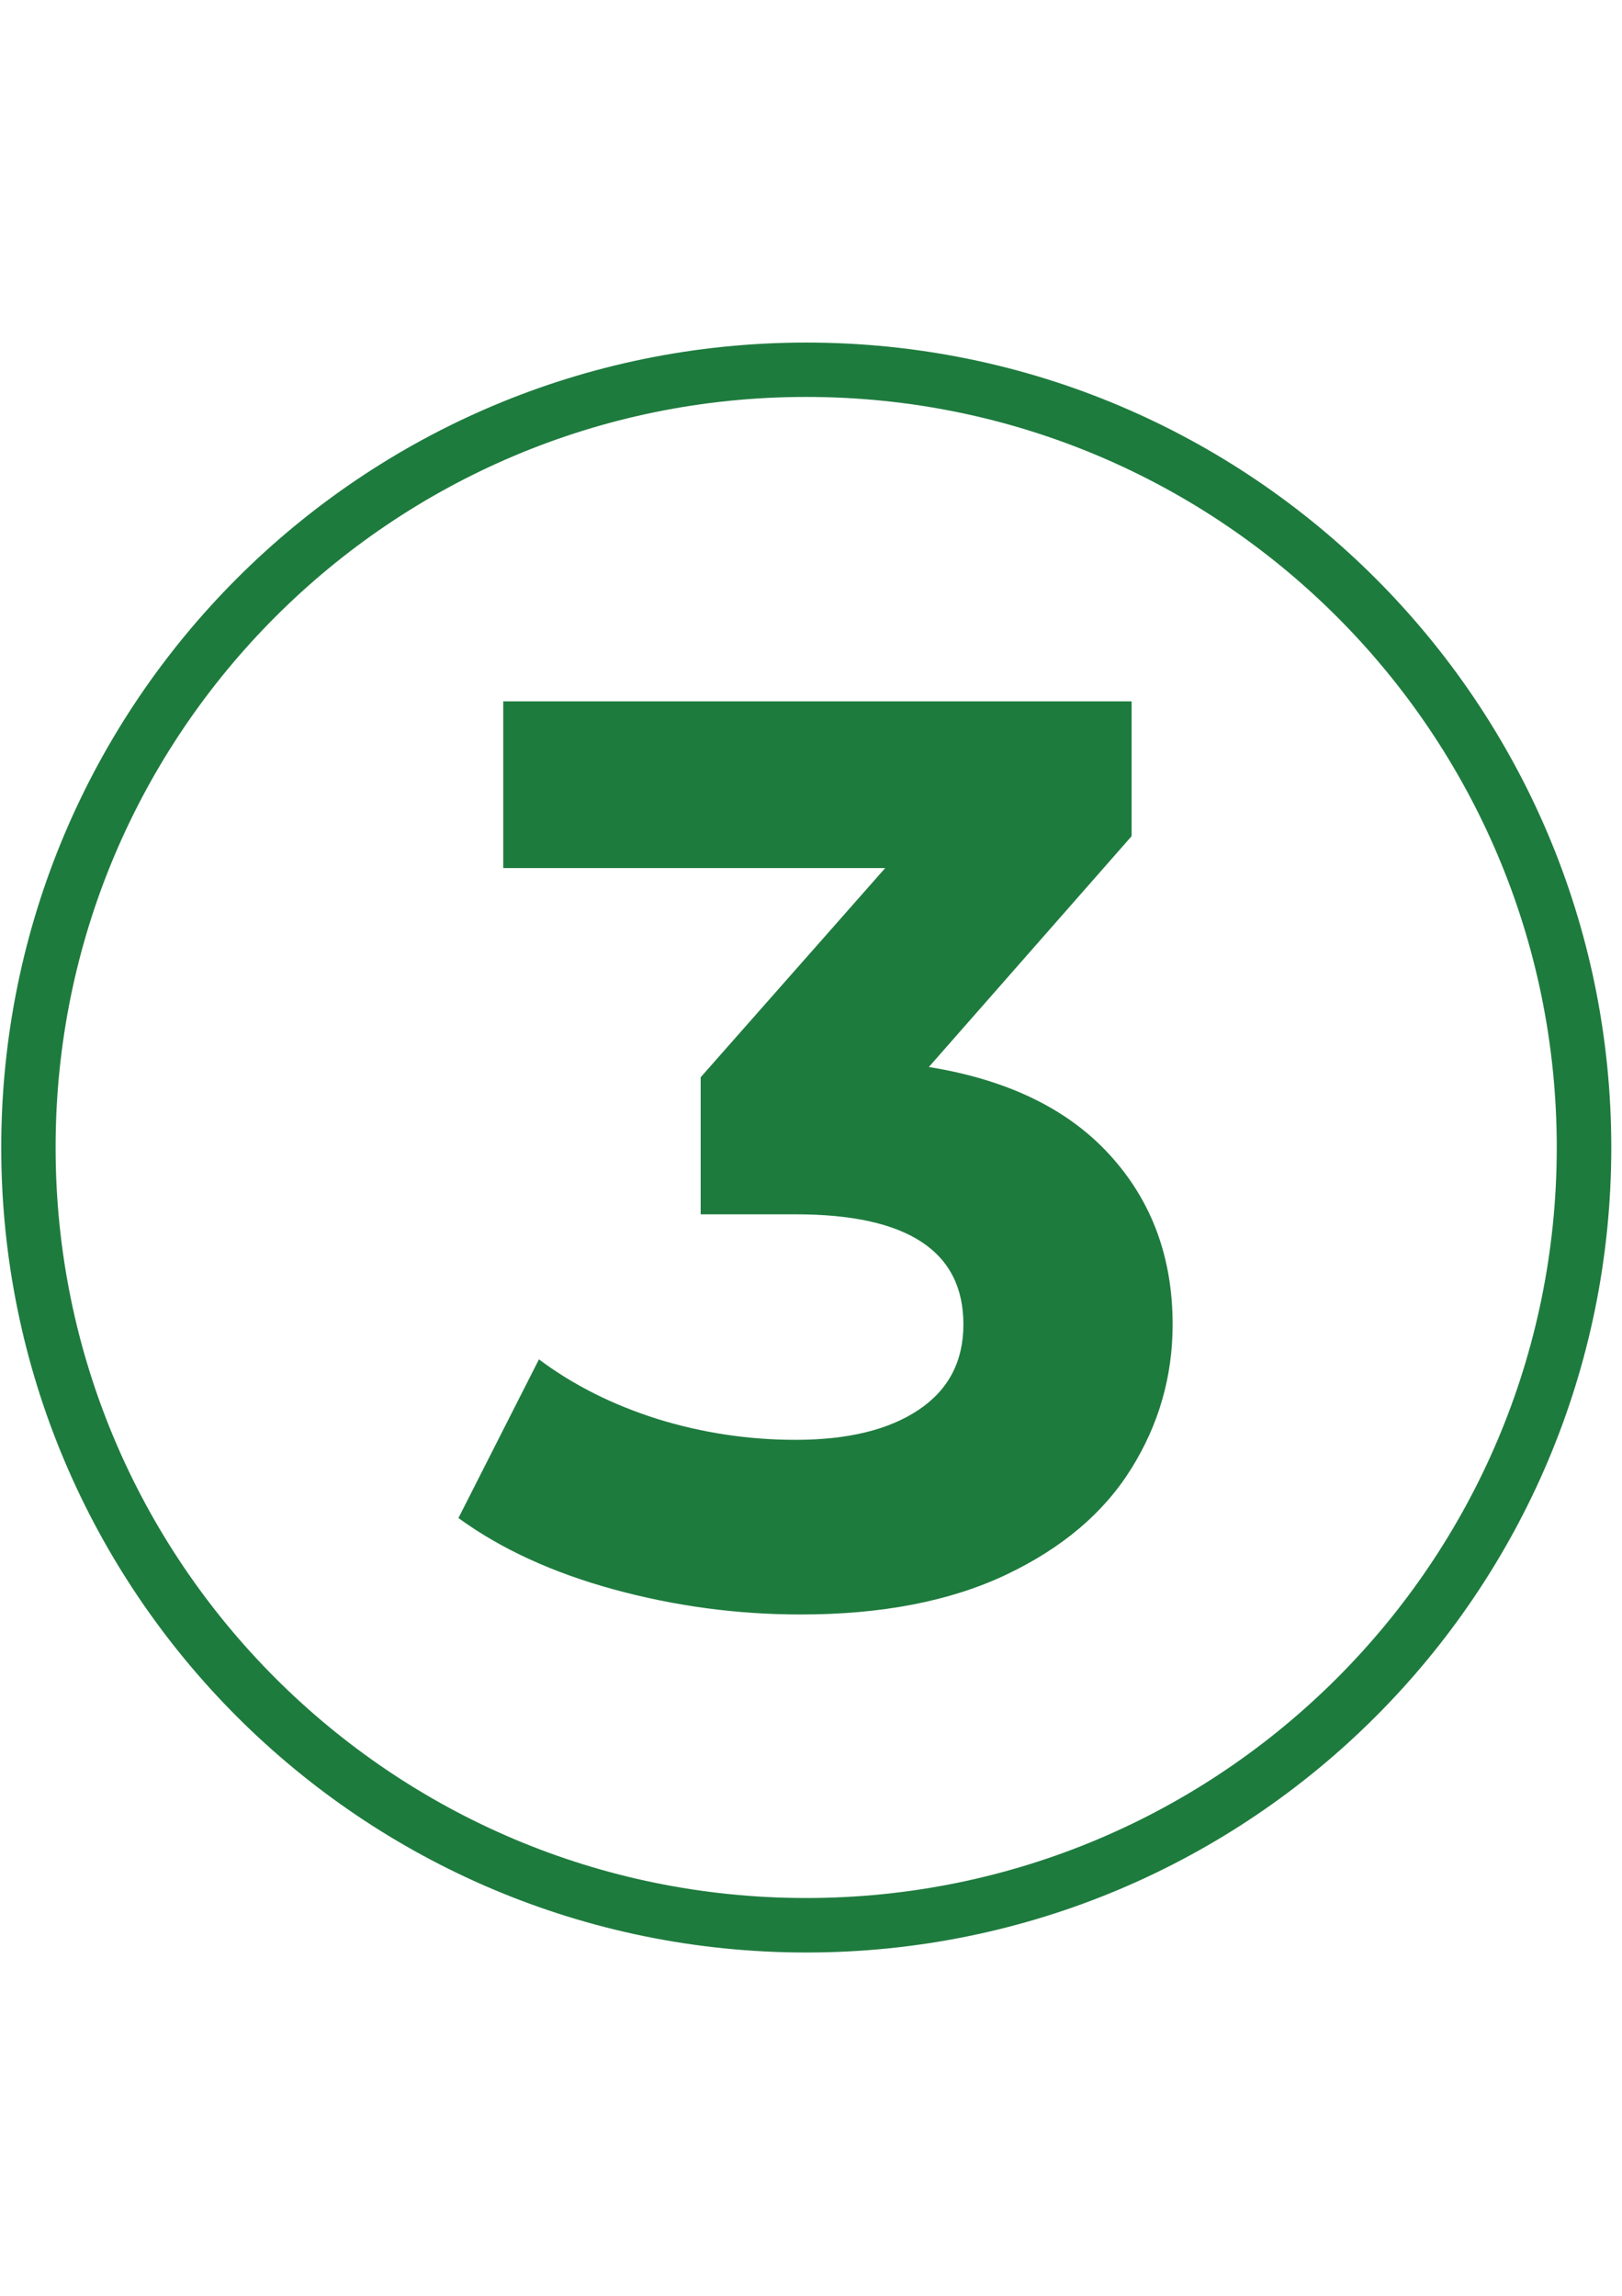
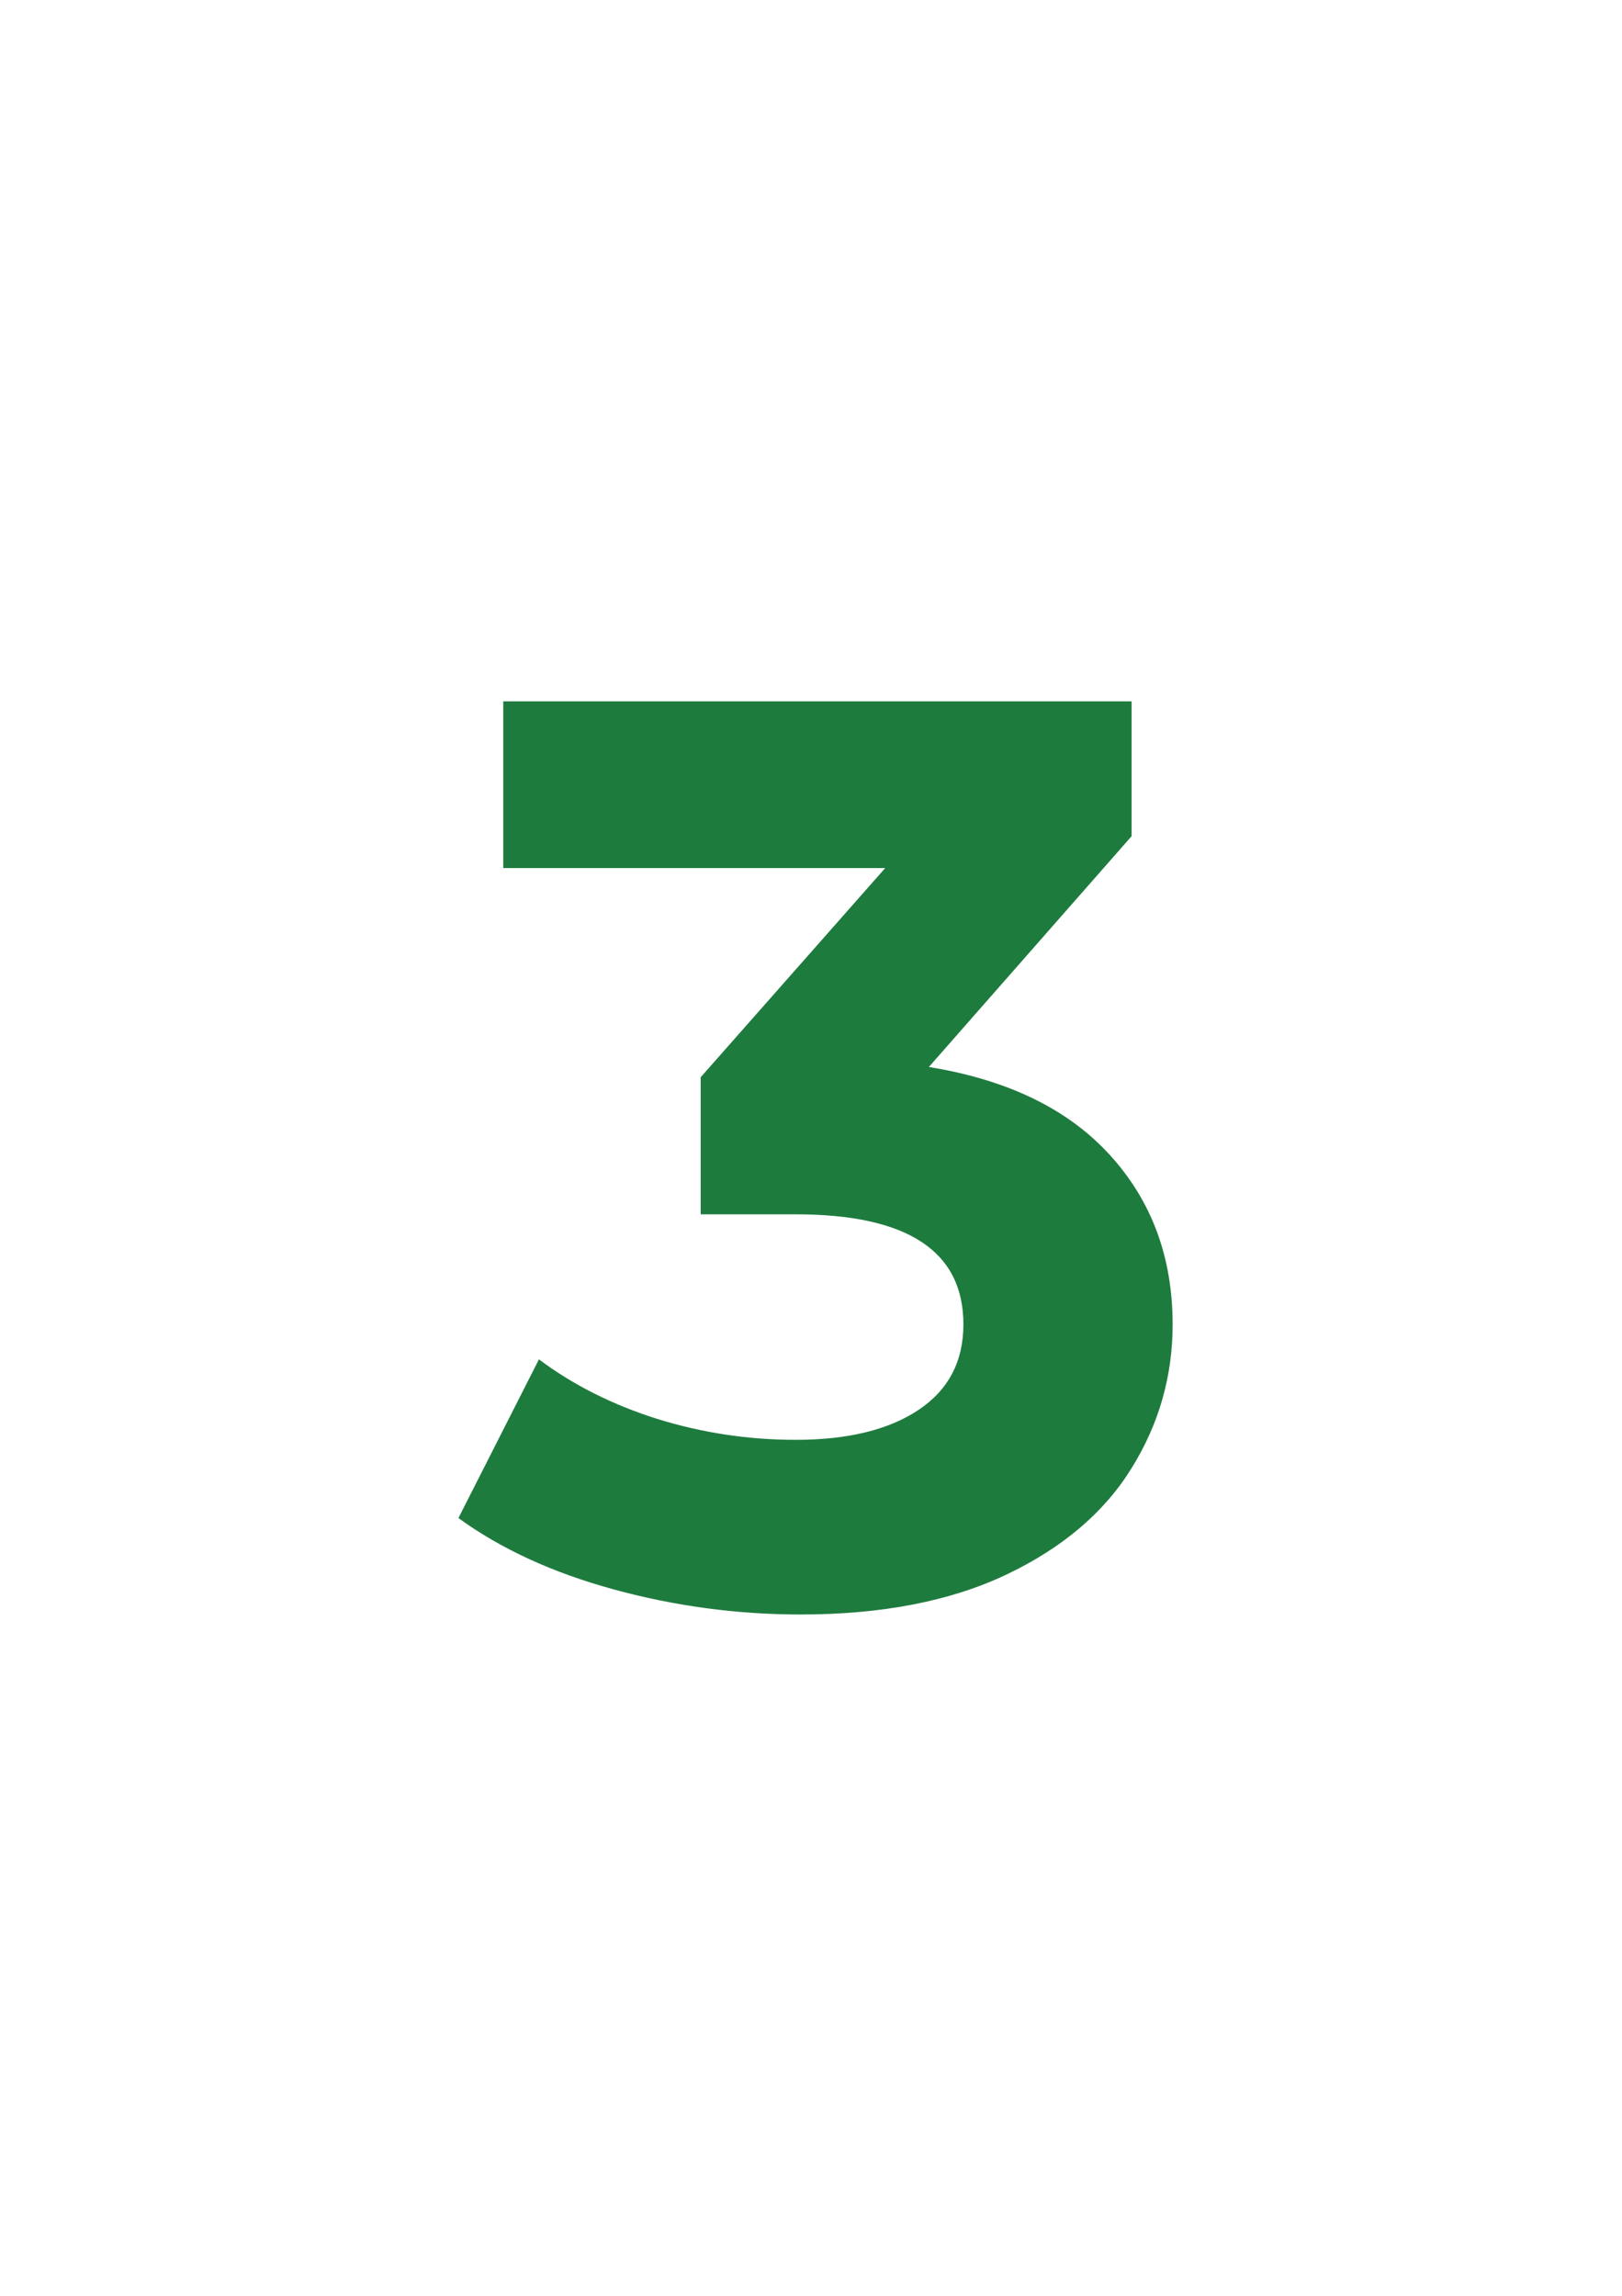
<svg xmlns="http://www.w3.org/2000/svg" width="89" zoomAndPan="magnify" viewBox="0 0 66.75 94.5" height="126" preserveAspectRatio="xMidYMid meet" version="1.0">
  <defs>
    <g />
    <clipPath id="a38c2b3af0">
      <path d="M 0.051 14.098 L 66.309 14.098 L 66.309 80.355 L 0.051 80.355 Z M 0.051 14.098 " clip-rule="nonzero" />
    </clipPath>
    <clipPath id="ab6dbbe9bf">
      <path d="M 33.18 14.098 C 14.883 14.098 0.051 28.93 0.051 47.227 C 0.051 65.523 14.883 80.355 33.18 80.355 C 51.477 80.355 66.309 65.523 66.309 47.227 C 66.309 28.93 51.477 14.098 33.18 14.098 Z M 33.18 14.098 " clip-rule="nonzero" />
    </clipPath>
  </defs>
  <g clip-path="url(#a38c2b3af0)">
    <g clip-path="url(#ab6dbbe9bf)">
-       <path stroke-linecap="butt" transform="matrix(0.746, 0, 0, 0.746, 0.051, 14.096)" fill="none" stroke-linejoin="miter" d="M 44.405 0.002 C 19.88 0.002 -0.001 19.882 -0.001 44.407 C -0.001 68.932 19.88 88.813 44.405 88.813 C 68.93 88.813 88.81 68.932 88.81 44.407 C 88.81 19.882 68.93 0.002 44.405 0.002 Z M 44.405 0.002 " stroke="#1e7b3e" stroke-width="6" stroke-opacity="1" stroke-miterlimit="4" />
-     </g>
+       </g>
  </g>
  <g fill="#1e7b3e" fill-opacity="1">
    <g transform="translate(18.913, 65.803)">
      <g>
        <path d="M 19.312 -21.891 C 22.551 -21.367 25.031 -20.164 26.75 -18.281 C 28.477 -16.395 29.344 -14.066 29.344 -11.297 C 29.344 -9.148 28.773 -7.172 27.641 -5.359 C 26.516 -3.547 24.801 -2.094 22.5 -1 C 20.195 0.094 17.375 0.641 14.031 0.641 C 11.426 0.641 8.863 0.297 6.344 -0.391 C 3.832 -1.078 1.703 -2.055 -0.047 -3.328 L 3.266 -9.859 C 4.672 -8.805 6.297 -7.988 8.141 -7.406 C 9.992 -6.832 11.891 -6.547 13.828 -6.547 C 15.973 -6.547 17.66 -6.957 18.891 -7.781 C 20.117 -8.602 20.734 -9.773 20.734 -11.297 C 20.734 -14.316 18.43 -15.828 13.828 -15.828 L 9.922 -15.828 L 9.922 -21.469 L 17.516 -30.078 L 1.797 -30.078 L 1.797 -36.938 L 27.656 -36.938 L 27.656 -31.391 Z M 19.312 -21.891 " />
      </g>
    </g>
  </g>
</svg>